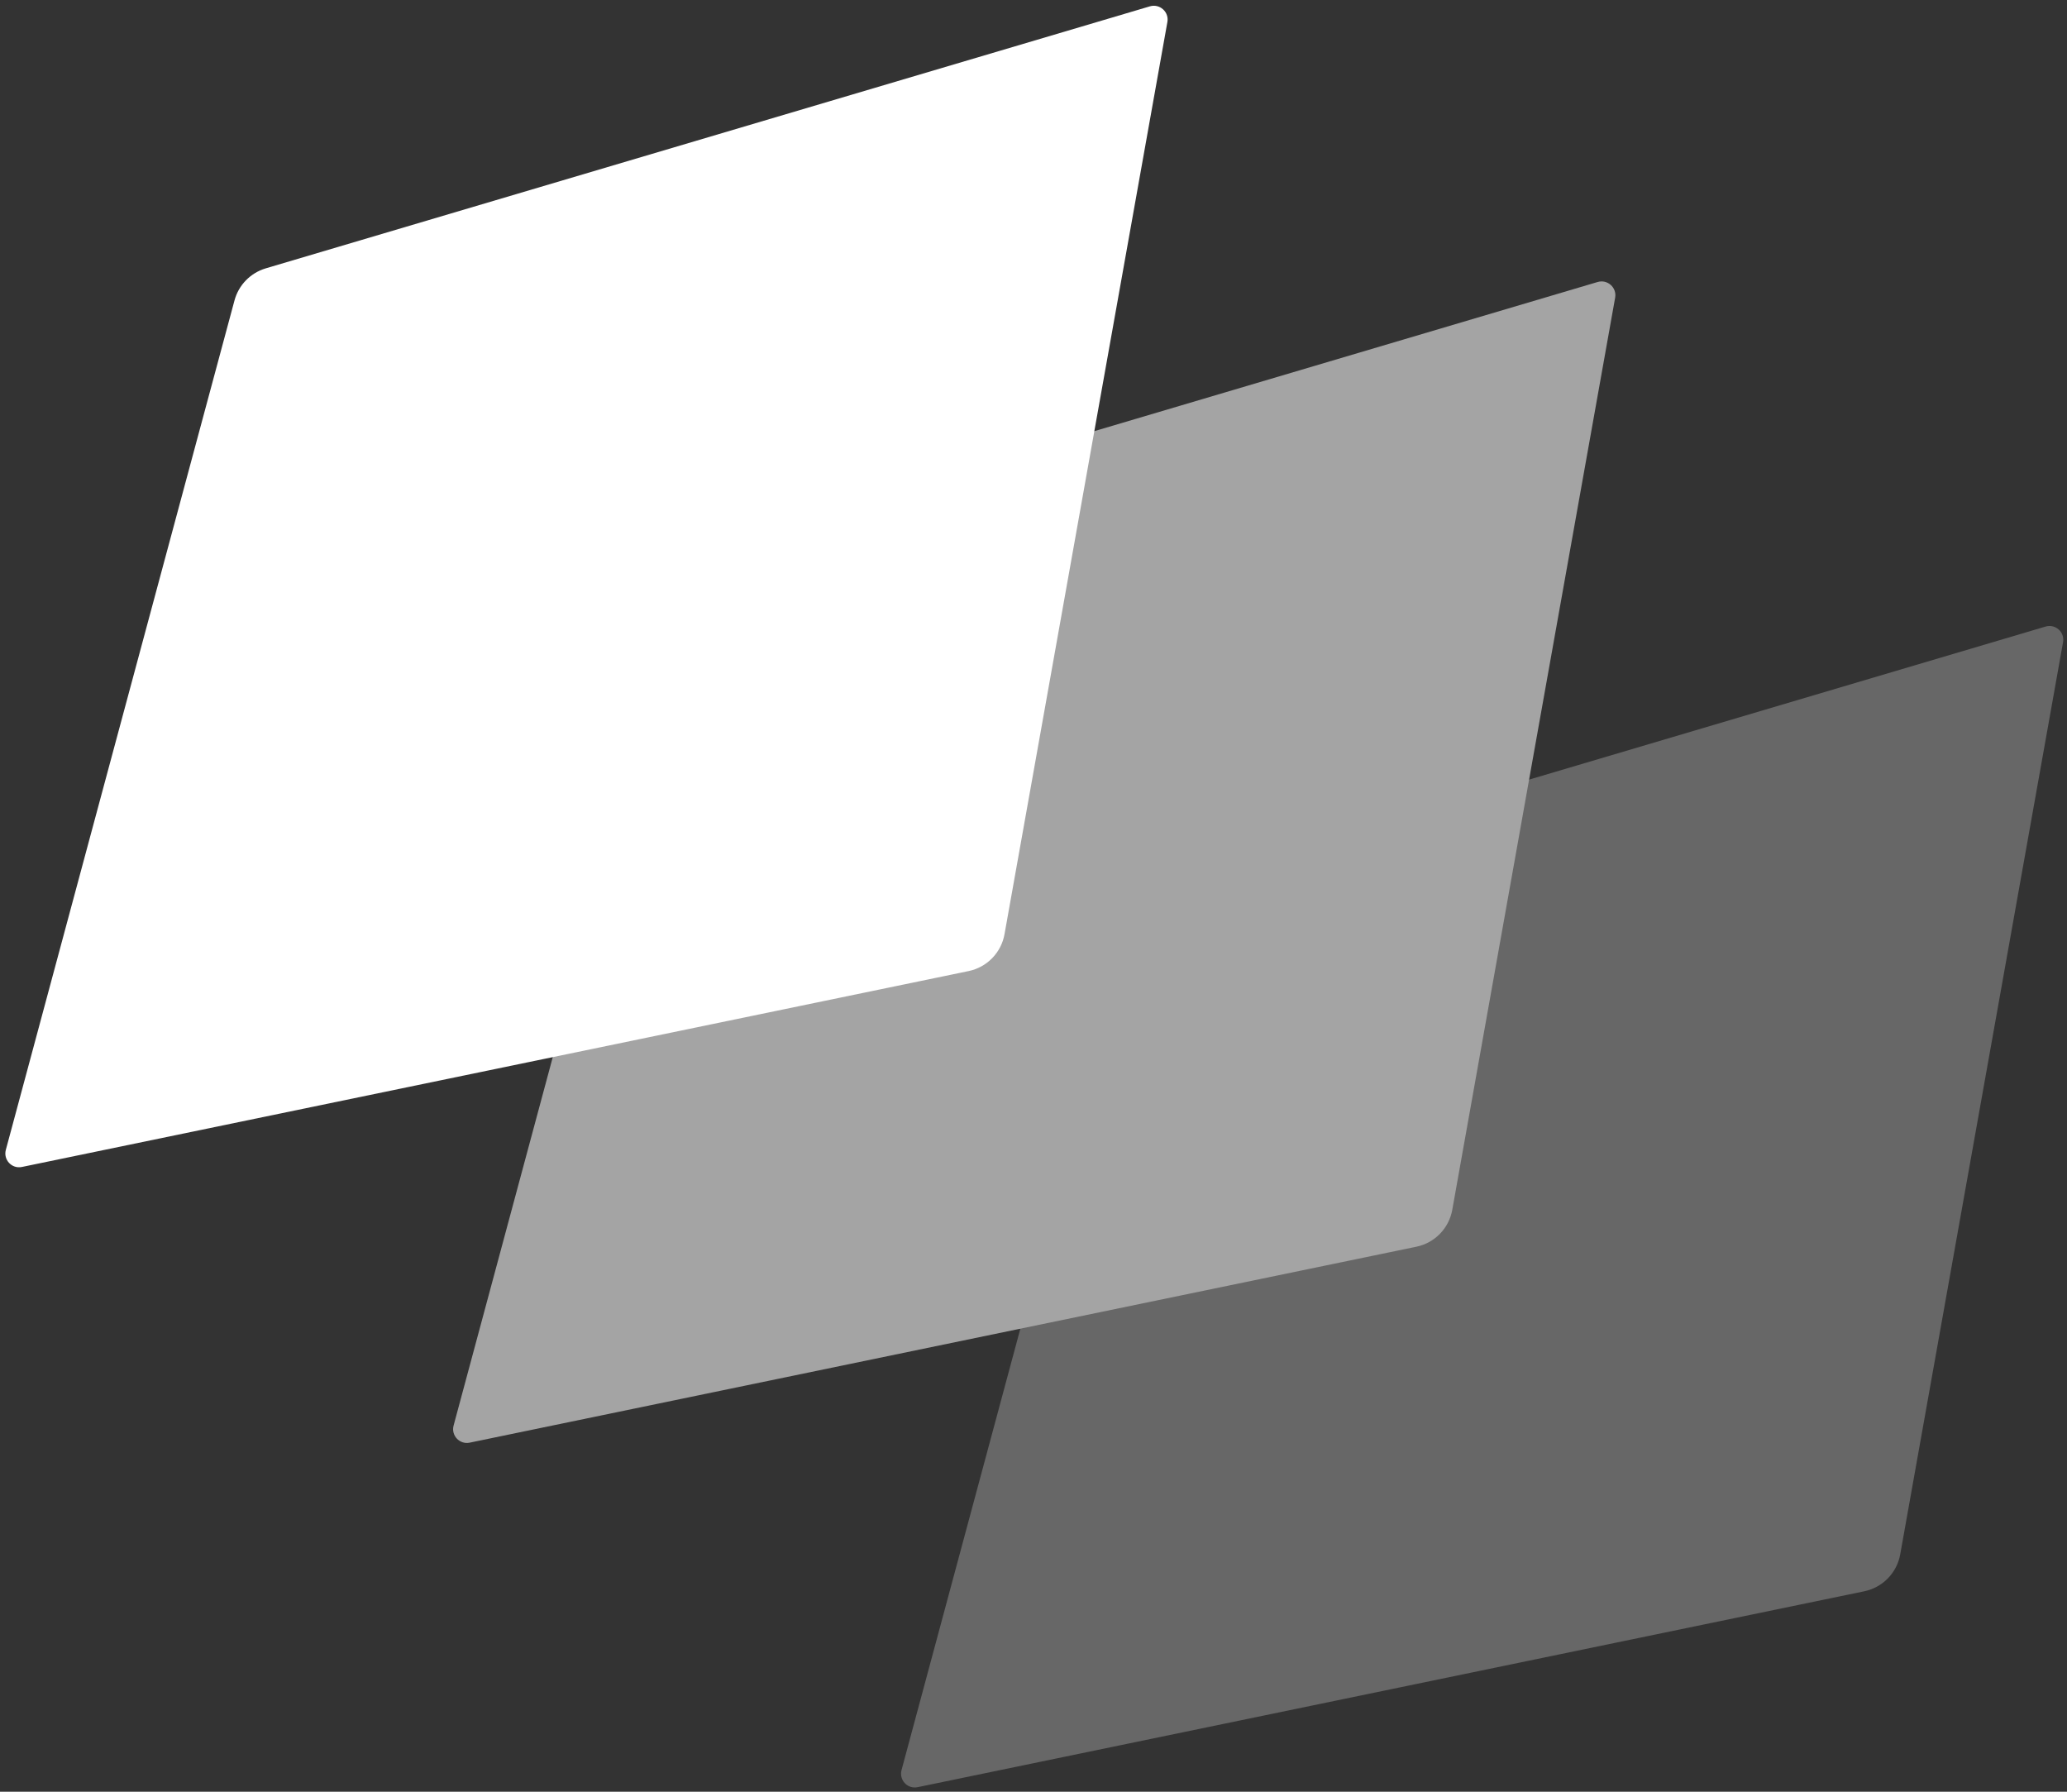
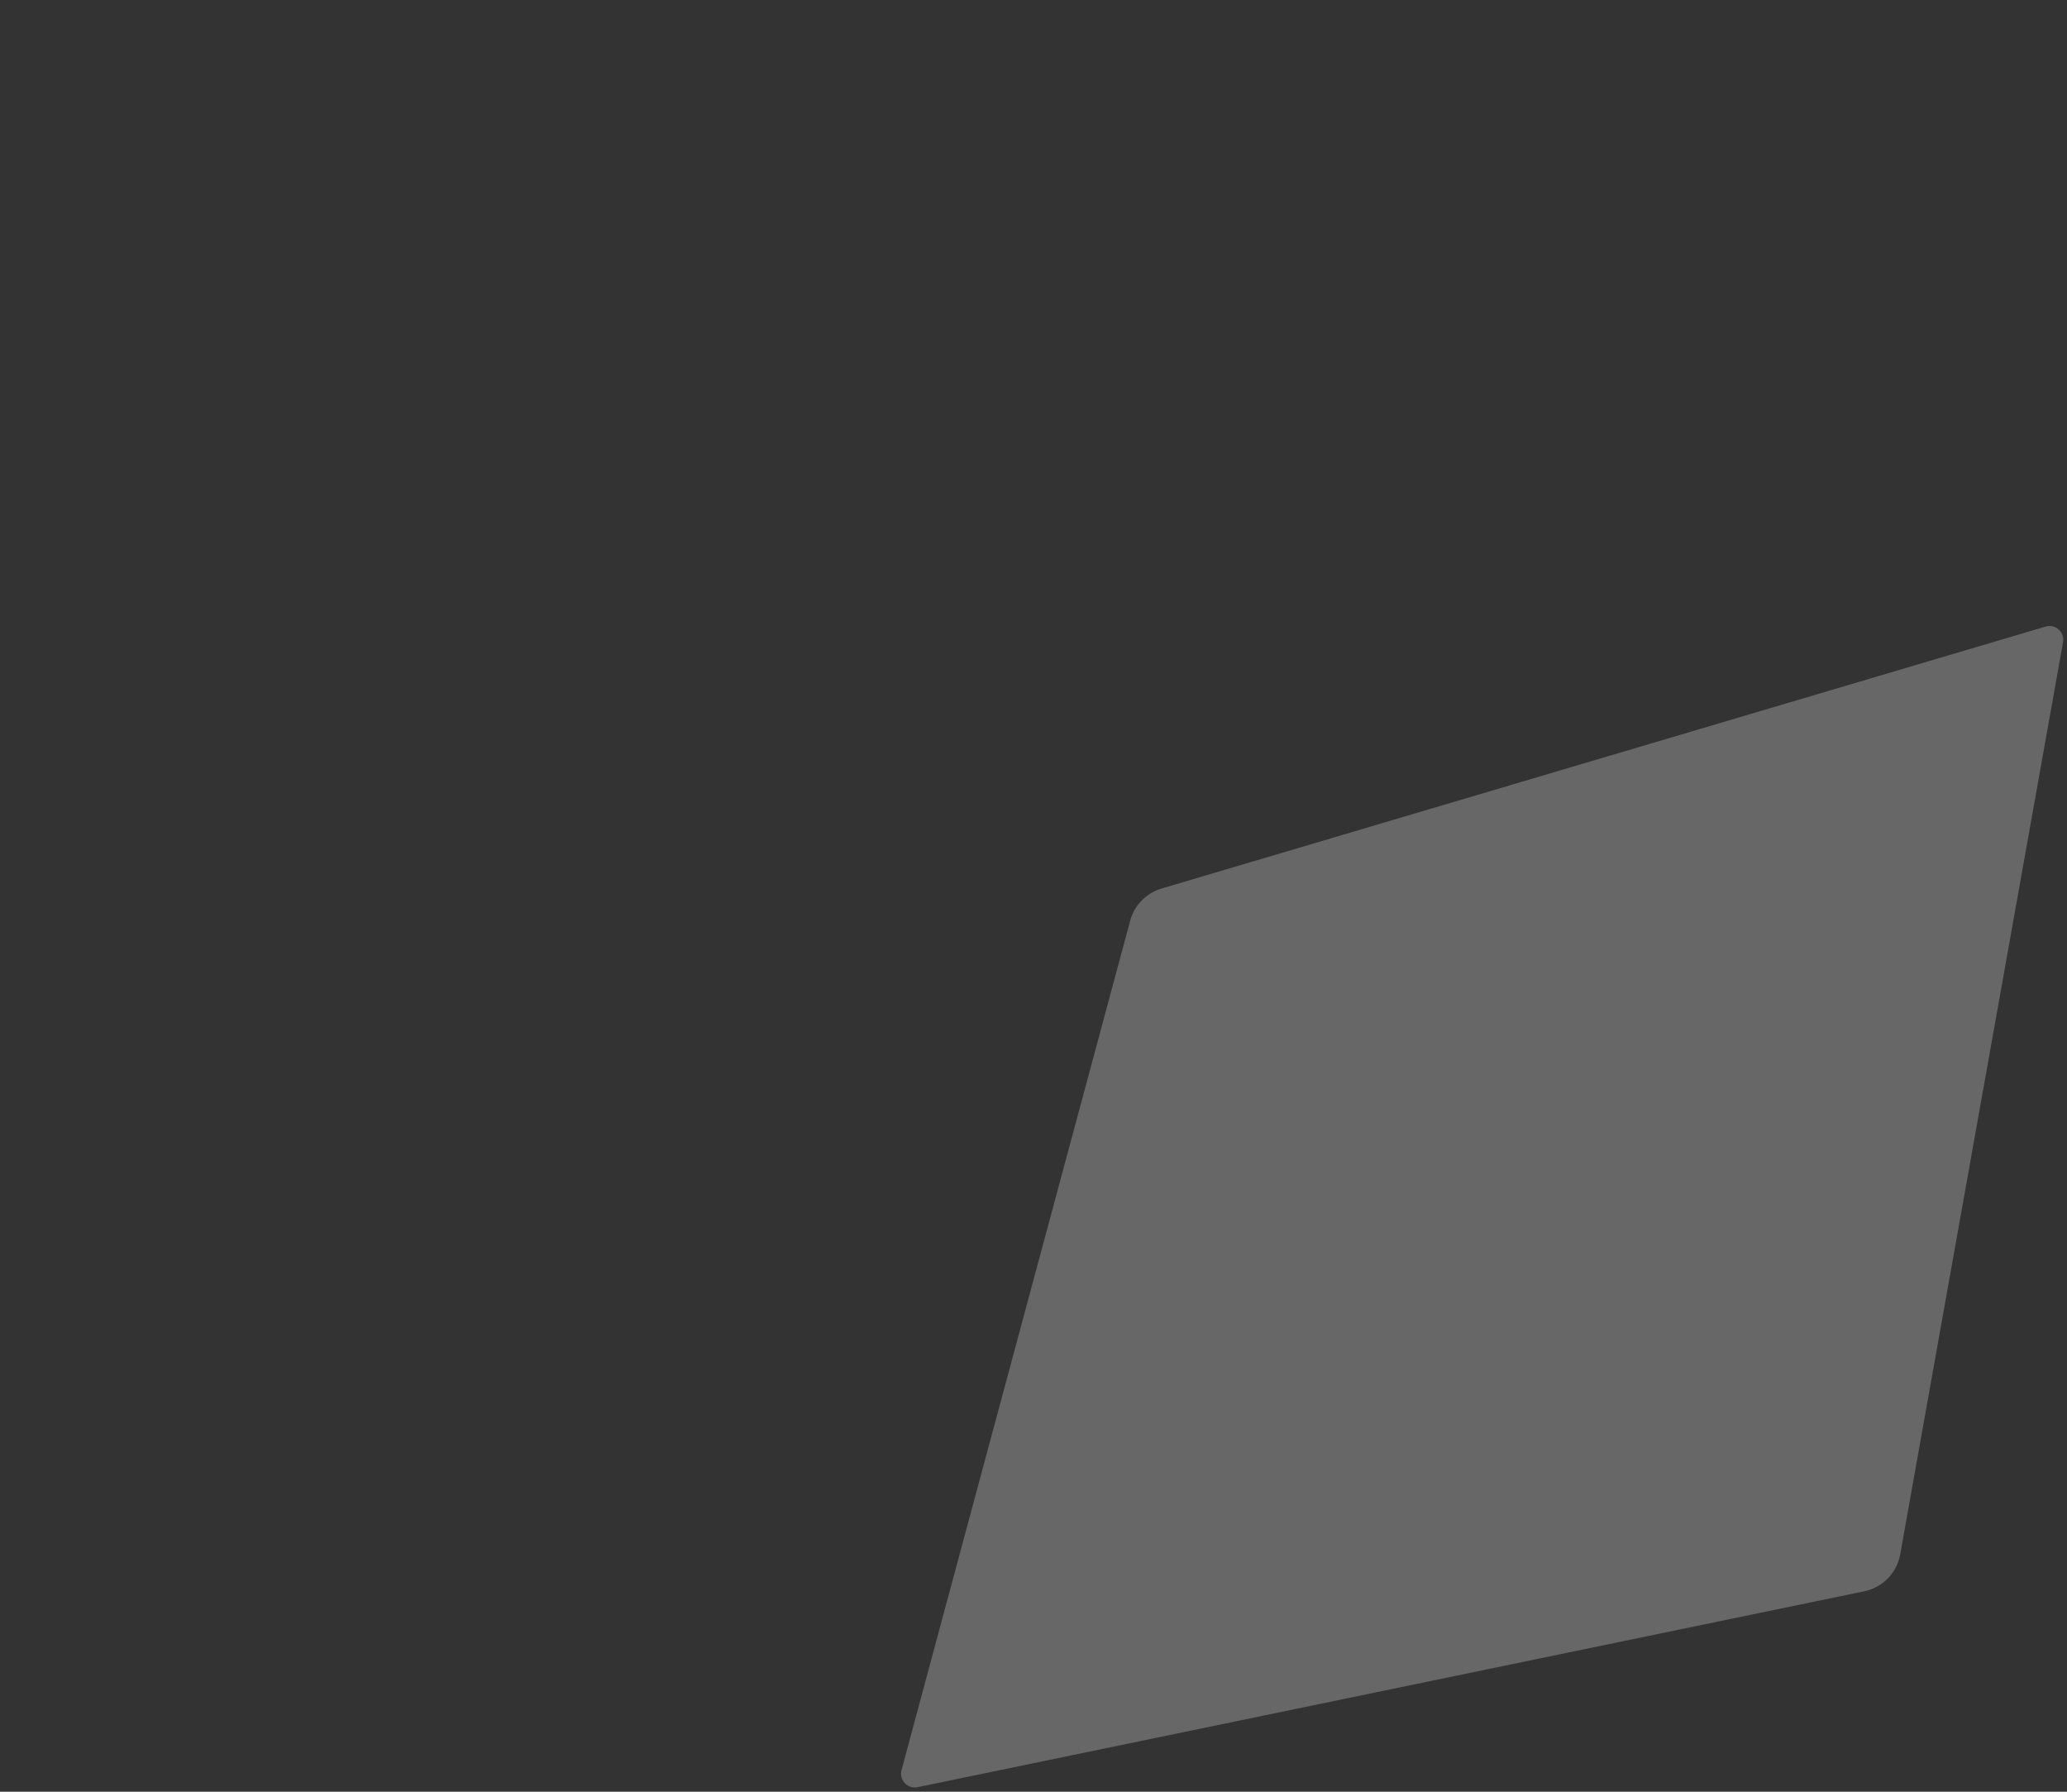
<svg xmlns="http://www.w3.org/2000/svg" width="45" height="39" viewBox="0 0 45 39" fill="none">
  <rect x="0" y="0" width="45" height="39" fill="#333333" stroke="none" />
  <path d="M24.605 20.04C24.695 19.704 24.953 19.44 25.286 19.341L44.534 13.638C44.748 13.575 44.954 13.759 44.914 13.978L41.369 33.834C41.297 34.236 40.987 34.554 40.587 34.637L19.977 38.901C19.758 38.947 19.569 38.745 19.627 38.529L24.605 20.04Z" fill="#676767" />
-   <path d="M14.853 12.54C14.943 12.205 15.201 11.94 15.534 11.841L34.782 6.138C34.996 6.075 35.202 6.259 35.163 6.479L31.617 26.334C31.545 26.736 31.235 27.055 30.835 27.137L10.225 31.402C10.006 31.447 9.817 31.246 9.875 31.03L14.853 12.54Z" fill="#A4A4A4" />
-   <path d="M5.105 6.54C5.195 6.204 5.453 5.94 5.786 5.841L25.034 0.138C25.248 0.075 25.454 0.259 25.415 0.478L21.869 20.334C21.797 20.736 21.488 21.054 21.087 21.137L0.477 25.401C0.258 25.447 0.069 25.245 0.127 25.029L5.105 6.54Z" fill="white" />
</svg>